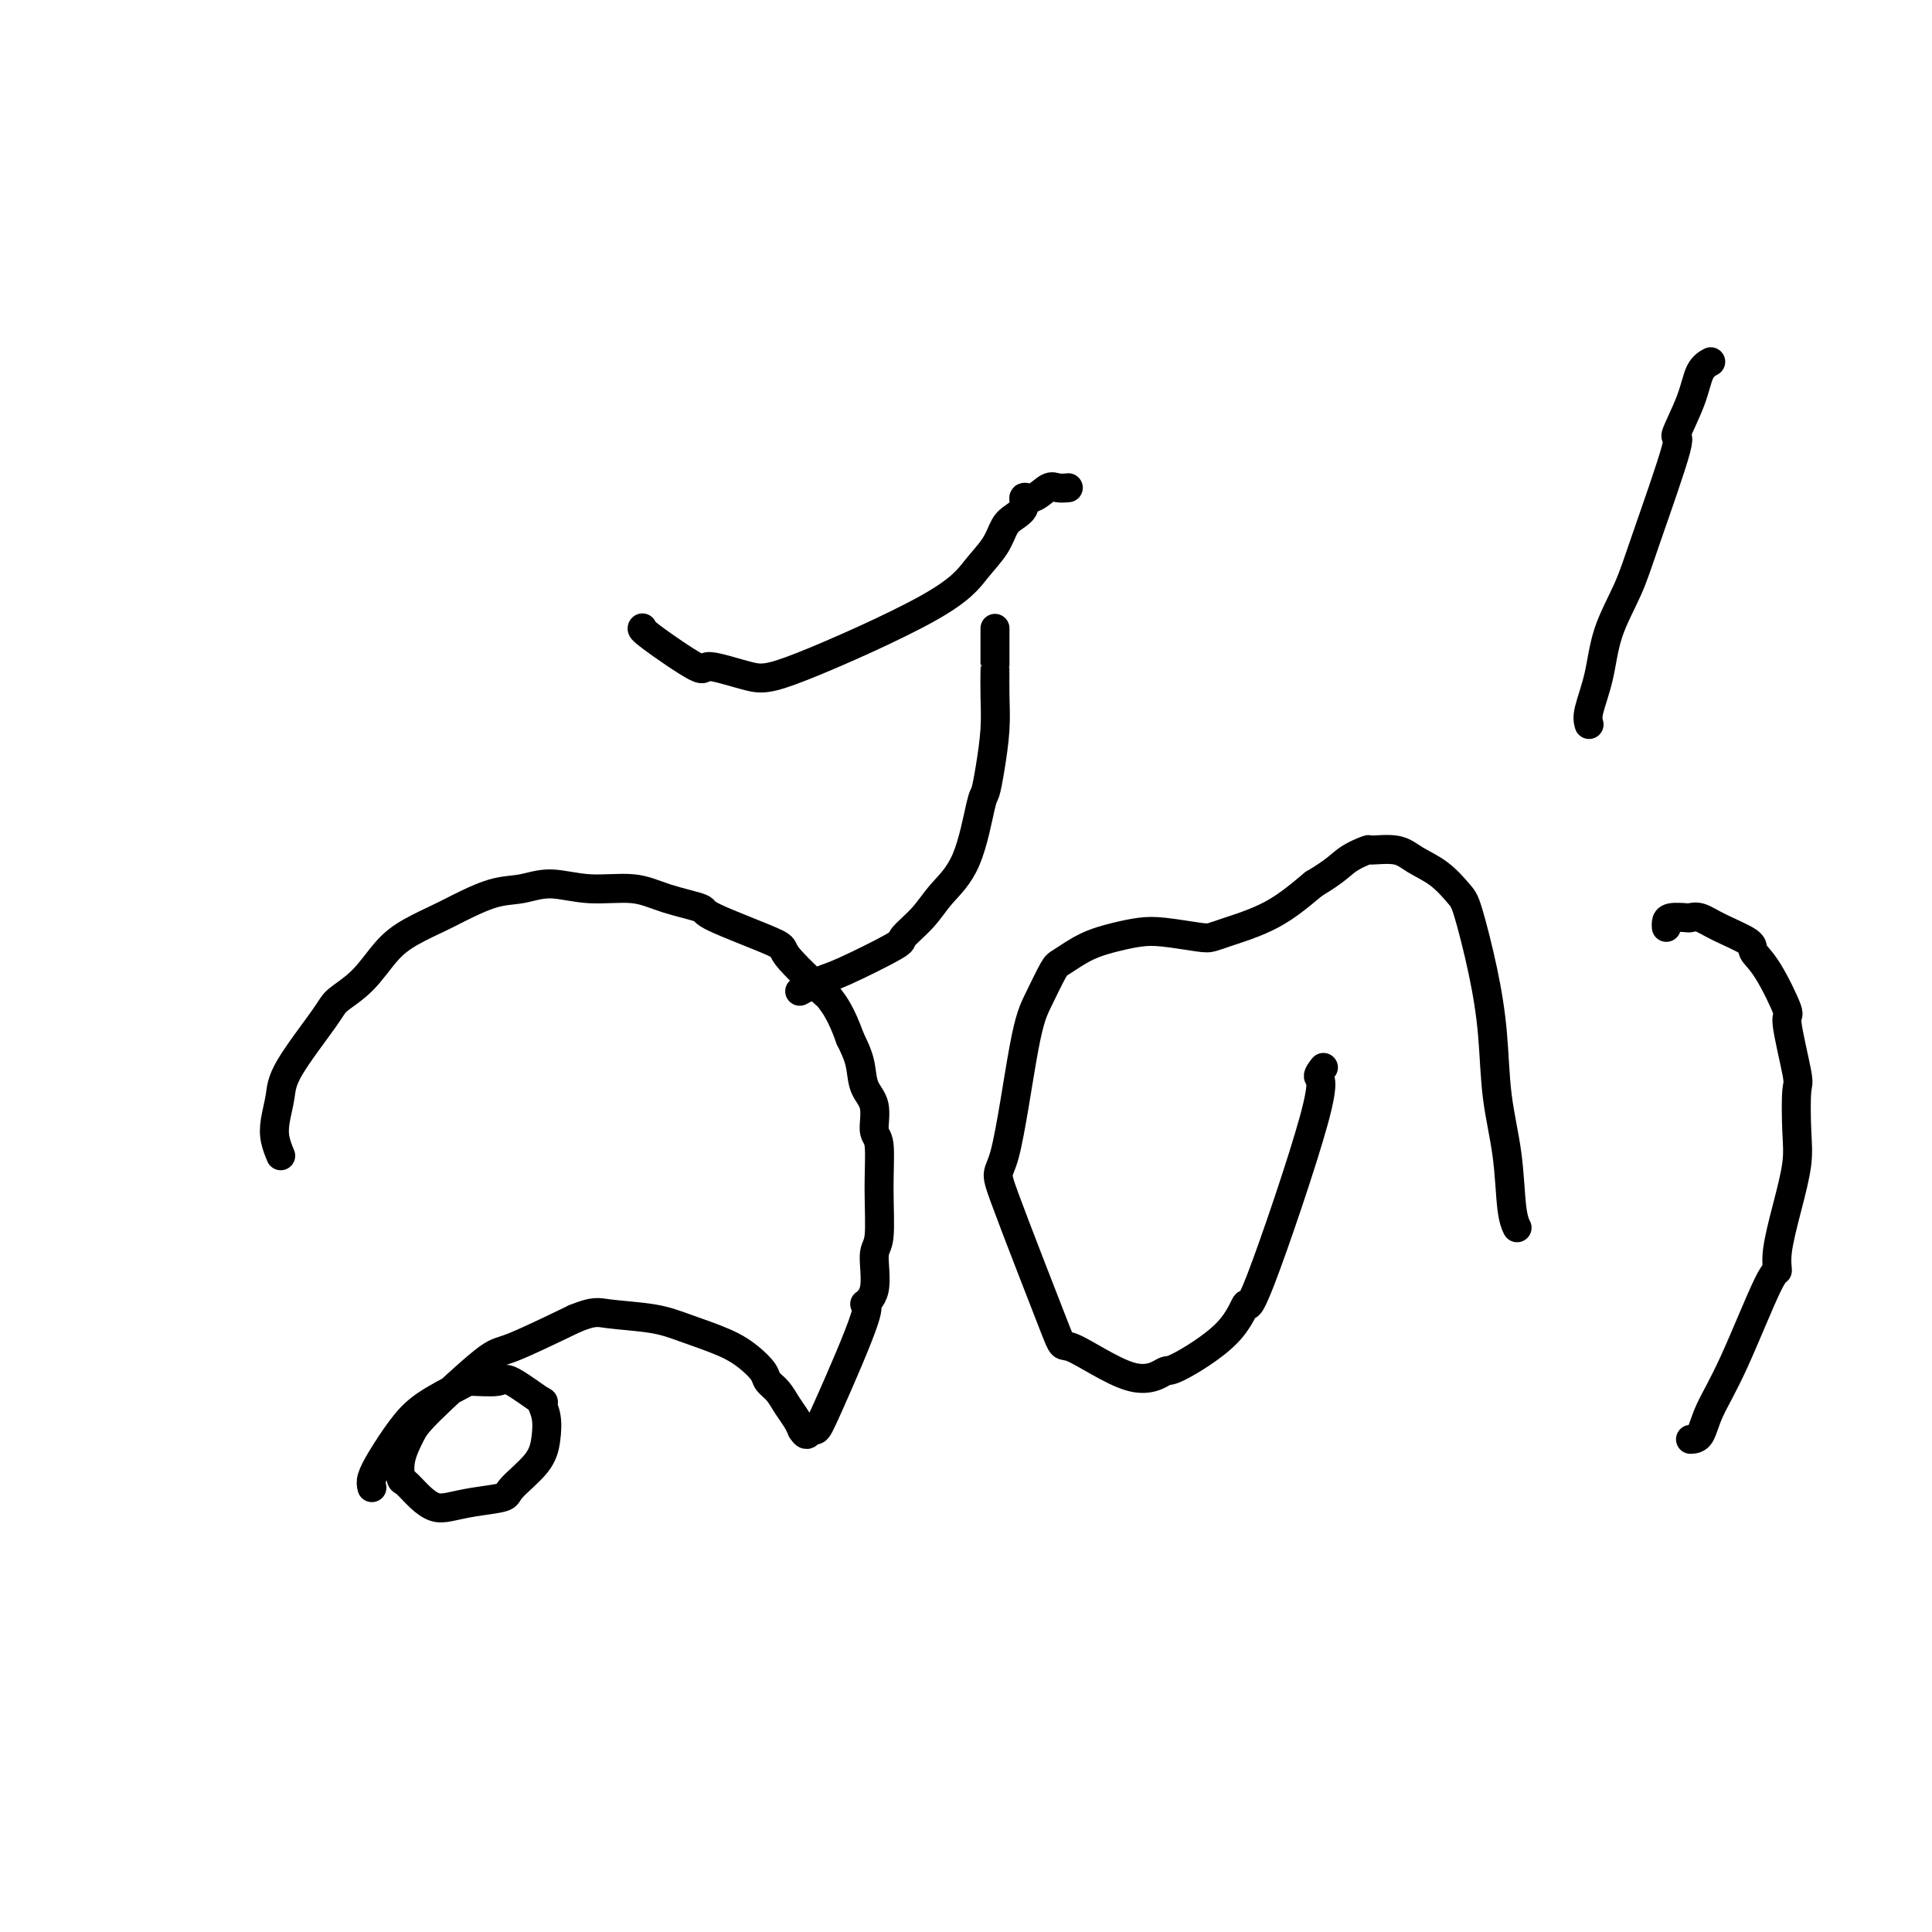
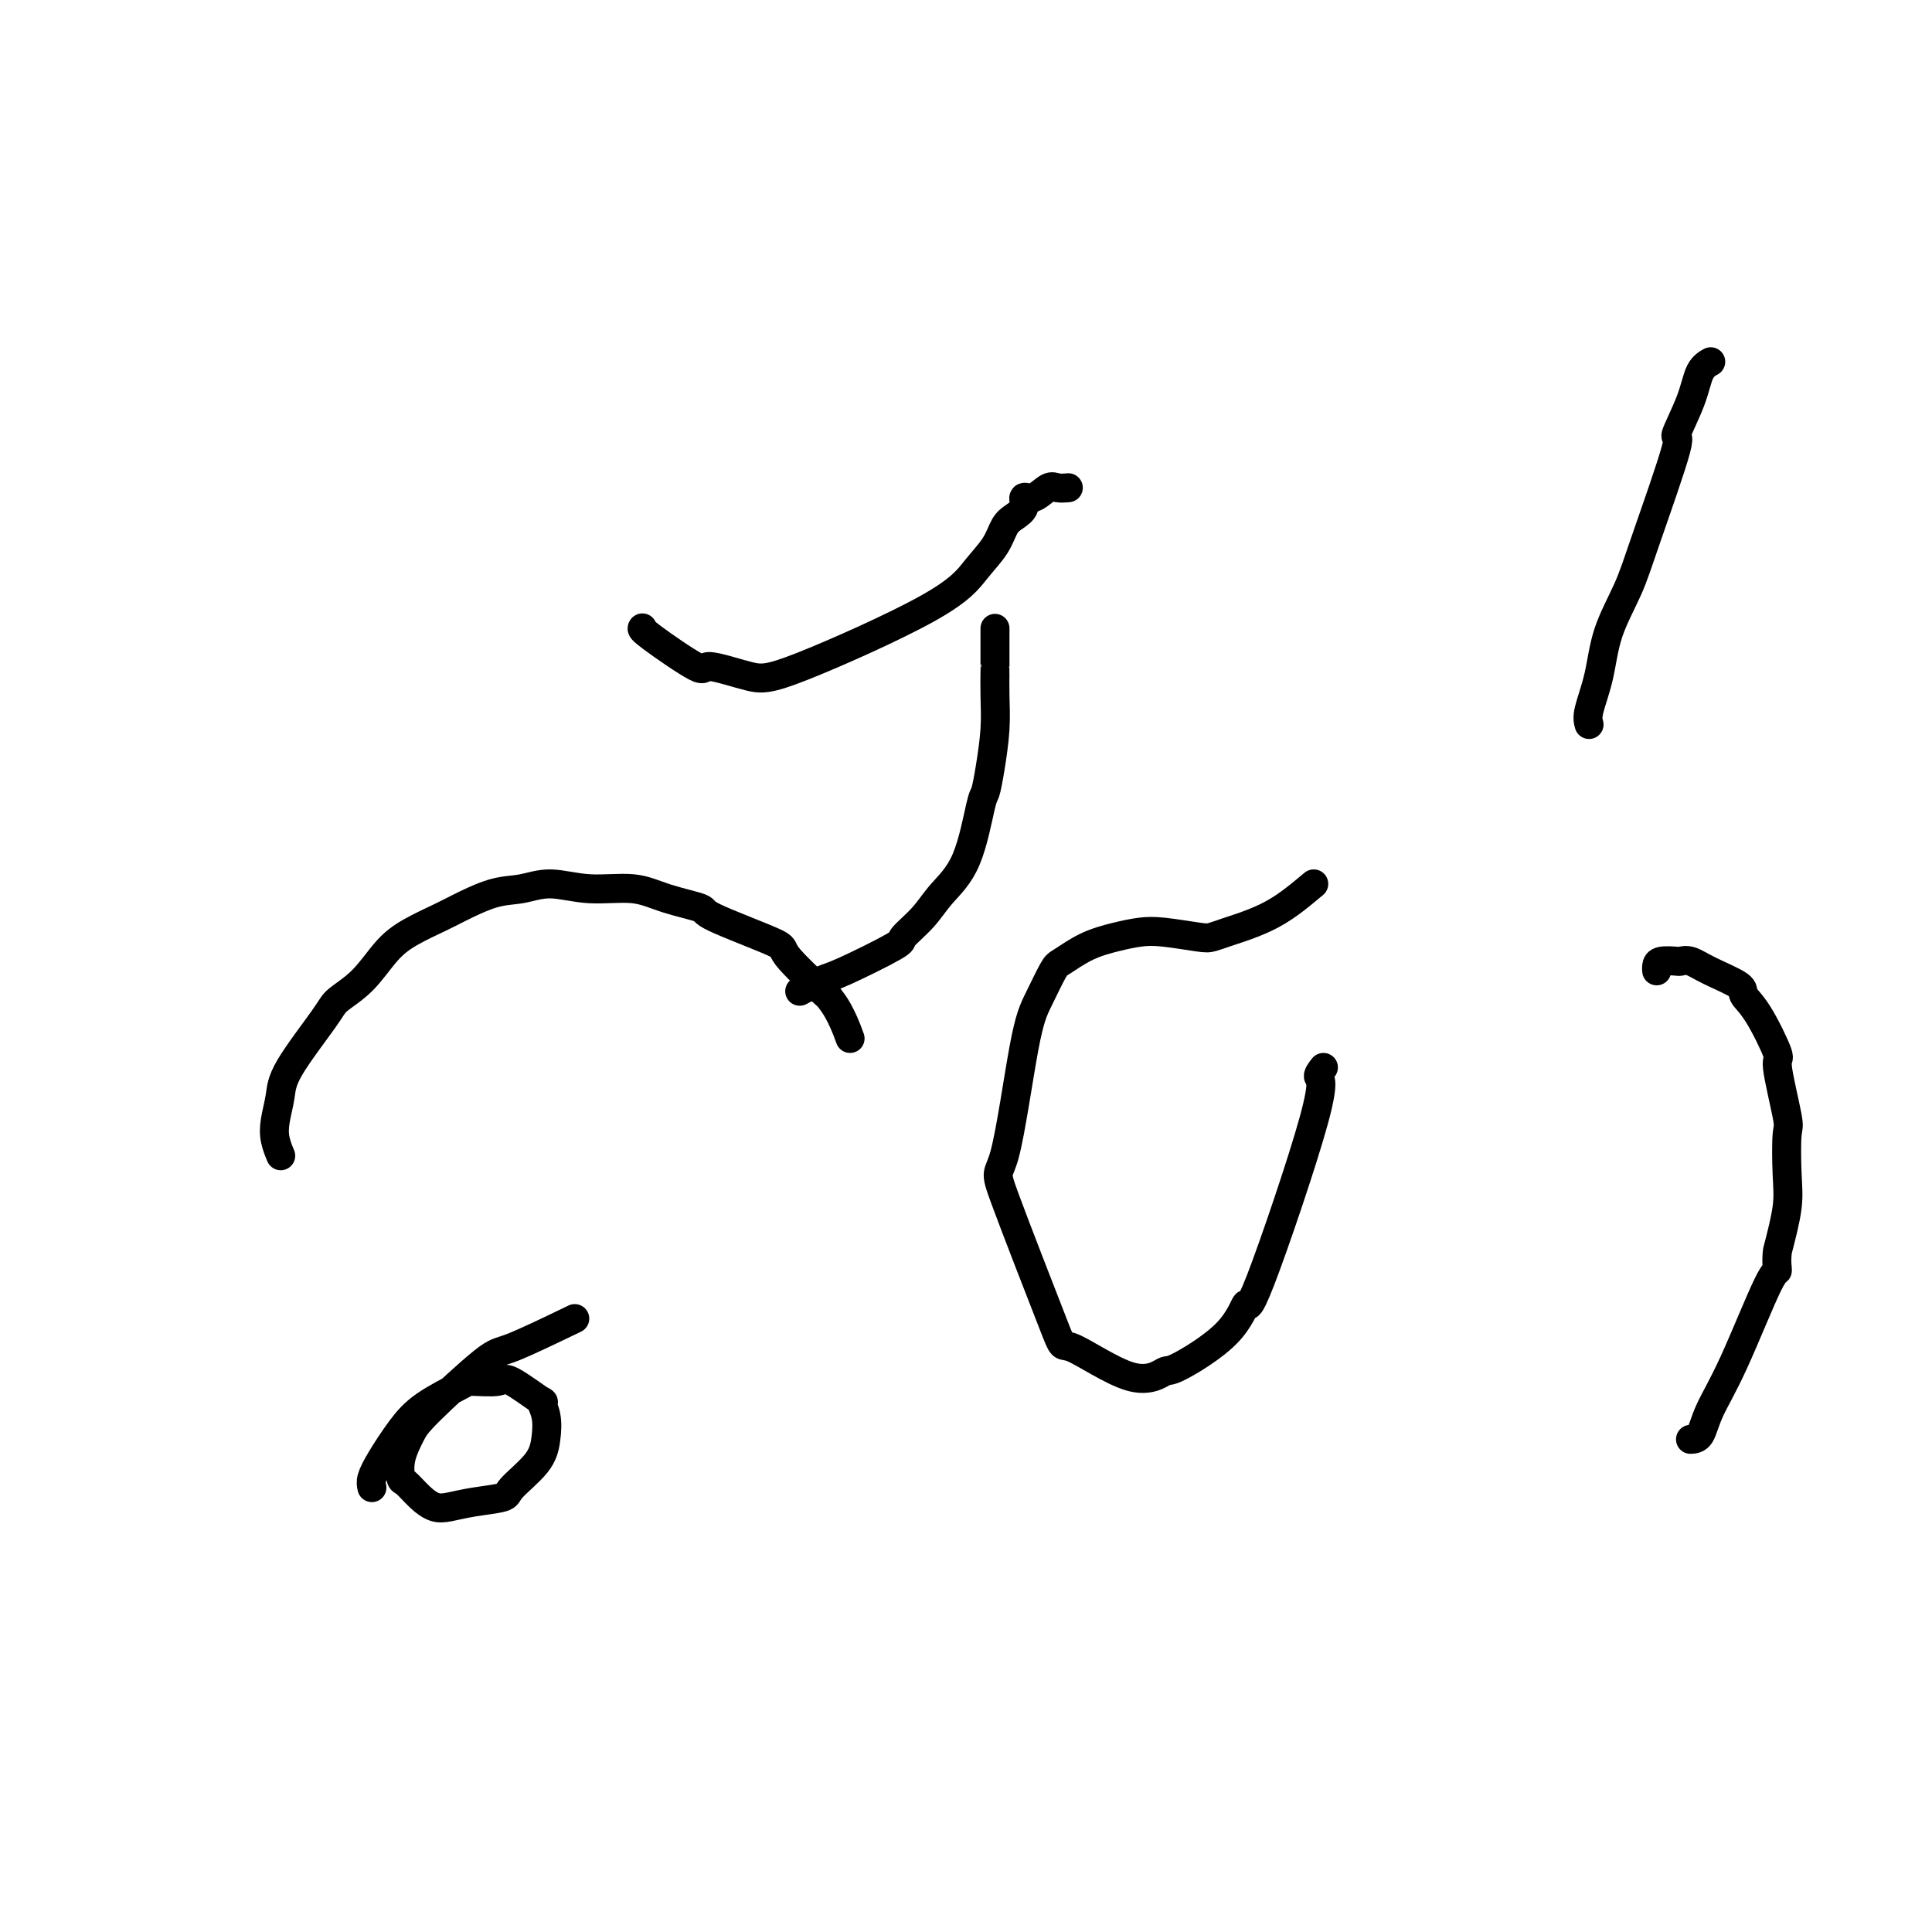
<svg xmlns="http://www.w3.org/2000/svg" viewBox="0 0 400 400" version="1.1">
  <g fill="none" stroke="#000000" stroke-width="6" stroke-linecap="round" stroke-linejoin="round">
    <path d="M77,308c-0.132,-0.542 -0.263,-1.084 0,-2c0.263,-0.916 0.921,-2.207 2,-4c1.079,-1.793 2.580,-4.087 4,-6c1.420,-1.913 2.760,-3.445 5,-5c2.240,-1.555 5.379,-3.133 7,-4c1.621,-0.867 1.722,-1.023 3,-1c1.278,0.023 3.733,0.224 5,0c1.267,-0.224 1.345,-0.872 3,0c1.655,0.872 4.886,3.263 6,4c1.114,0.737 0.112,-0.182 0,0c-0.112,0.182 0.665,1.463 1,3c0.335,1.537 0.229,3.329 0,5c-0.229,1.671 -0.582,3.222 -2,5c-1.418,1.778 -3.902,3.784 -5,5c-1.098,1.216 -0.810,1.642 -2,2c-1.190,0.358 -3.856,0.649 -6,1c-2.144,0.351 -3.765,0.762 -5,1c-1.235,0.238 -2.084,0.302 -3,0c-0.916,-0.302 -1.899,-0.969 -3,-2c-1.101,-1.031 -2.318,-2.425 -3,-3c-0.682,-0.575 -0.828,-0.330 -1,-1c-0.172,-0.670 -0.370,-2.256 0,-4c0.370,-1.744 1.309,-3.647 2,-5c0.691,-1.353 1.134,-2.156 4,-5c2.866,-2.844 8.156,-7.727 11,-10c2.844,-2.273 3.241,-1.935 6,-3c2.759,-1.065 7.879,-3.532 13,-6" />
-     <path d="M119,273c4.063,-1.657 4.719,-1.301 7,-1c2.281,0.301 6.187,0.545 9,1c2.813,0.455 4.531,1.119 7,2c2.469,0.881 5.687,1.978 8,3c2.313,1.022 3.722,1.967 5,3c1.278,1.033 2.426,2.153 3,3c0.574,0.847 0.575,1.422 1,2c0.425,0.578 1.276,1.159 2,2c0.724,0.841 1.321,1.943 2,3c0.679,1.057 1.439,2.069 2,3c0.561,0.931 0.924,1.782 1,2c0.076,0.218 -0.133,-0.196 0,0c0.133,0.196 0.609,1.004 1,1c0.391,-0.004 0.698,-0.819 1,-1c0.302,-0.181 0.600,0.272 1,0c0.400,-0.272 0.901,-1.271 3,-6c2.099,-4.729 5.796,-13.190 7,-17c1.204,-3.810 -0.084,-2.969 0,-3c0.084,-0.031 1.540,-0.933 2,-3c0.460,-2.067 -0.077,-5.300 0,-7c0.077,-1.700 0.769,-1.869 1,-4c0.231,-2.131 0.002,-6.225 0,-10c-0.002,-3.775 0.221,-7.233 0,-9c-0.221,-1.767 -0.888,-1.844 -1,-3c-0.112,-1.156 0.331,-3.392 0,-5c-0.331,-1.608 -1.435,-2.587 -2,-4c-0.565,-1.413 -0.590,-3.261 -1,-5c-0.410,-1.739 -1.205,-3.370 -2,-5" />
    <path d="M176,215c-1.827,-5.200 -3.395,-7.200 -4,-8c-0.605,-0.800 -0.247,-0.399 -2,-2c-1.753,-1.601 -5.615,-5.205 -7,-7c-1.385,-1.795 -0.292,-1.781 -3,-3c-2.708,-1.219 -9.218,-3.670 -12,-5c-2.782,-1.330 -1.835,-1.538 -3,-2c-1.165,-0.462 -4.442,-1.178 -7,-2c-2.558,-0.822 -4.397,-1.750 -7,-2c-2.603,-0.250 -5.971,0.178 -9,0c-3.029,-0.178 -5.718,-0.960 -8,-1c-2.282,-0.040 -4.157,0.663 -6,1c-1.843,0.337 -3.654,0.307 -6,1c-2.346,0.693 -5.227,2.110 -7,3c-1.773,0.890 -2.436,1.253 -4,2c-1.564,0.747 -4.028,1.877 -6,3c-1.972,1.123 -3.453,2.239 -5,4c-1.547,1.761 -3.160,4.167 -5,6c-1.840,1.833 -3.908,3.091 -5,4c-1.092,0.909 -1.208,1.467 -3,4c-1.792,2.533 -5.261,7.040 -7,10c-1.739,2.960 -1.748,4.373 -2,6c-0.252,1.627 -0.748,3.467 -1,5c-0.252,1.533 -0.260,2.759 0,4c0.260,1.241 0.789,2.497 1,3c0.211,0.503 0.106,0.251 0,0" />
    <path d="M166,205c-0.380,0.204 -0.760,0.408 0,0c0.760,-0.408 2.661,-1.427 4,-2c1.339,-0.573 2.117,-0.700 5,-2c2.883,-1.300 7.871,-3.772 10,-5c2.129,-1.228 1.400,-1.212 2,-2c0.600,-0.788 2.528,-2.380 4,-4c1.472,-1.620 2.488,-3.270 4,-5c1.512,-1.730 3.519,-3.542 5,-7c1.481,-3.458 2.435,-8.562 3,-11c0.565,-2.438 0.740,-2.210 1,-3c0.260,-0.790 0.606,-2.597 1,-5c0.394,-2.403 0.838,-5.402 1,-8c0.162,-2.598 0.043,-4.796 0,-7c-0.043,-2.204 -0.012,-4.416 0,-5c0.012,-0.584 0.003,0.458 0,-1c-0.003,-1.458 -0.001,-5.417 0,-7c0.001,-1.583 0.000,-0.792 0,0" />
    <path d="M133,130c-0.138,0.151 -0.275,0.302 2,2c2.275,1.698 6.964,4.942 9,6c2.036,1.058 1.419,-0.071 3,0c1.581,0.071 5.362,1.342 8,2c2.638,0.658 4.135,0.702 11,-2c6.865,-2.702 19.099,-8.152 26,-12c6.901,-3.848 8.470,-6.094 10,-8c1.530,-1.906 3.022,-3.471 4,-5c0.978,-1.529 1.444,-3.020 2,-4c0.556,-0.980 1.202,-1.447 2,-2c0.798,-0.553 1.746,-1.192 2,-2c0.254,-0.808 -0.187,-1.786 0,-2c0.187,-0.214 1.003,0.335 2,0c0.997,-0.335 2.174,-1.554 3,-2c0.826,-0.446 1.299,-0.120 2,0c0.701,0.120 1.629,0.034 2,0c0.371,-0.034 0.186,-0.017 0,0" />
    <path d="M274,221c-0.622,0.796 -1.244,1.592 -1,2c0.244,0.408 1.354,0.429 -1,9c-2.354,8.571 -8.172,25.691 -11,33c-2.828,7.309 -2.667,4.806 -3,5c-0.333,0.194 -1.159,3.085 -4,6c-2.841,2.915 -7.697,5.853 -10,7c-2.303,1.147 -2.051,0.504 -3,1c-0.949,0.496 -3.098,2.131 -7,1c-3.902,-1.131 -9.558,-5.029 -12,-6c-2.442,-0.971 -1.669,0.984 -4,-5c-2.331,-5.984 -7.767,-19.908 -10,-26c-2.233,-6.092 -1.264,-4.351 0,-9c1.264,-4.649 2.822,-15.686 4,-22c1.178,-6.314 1.977,-7.905 3,-10c1.023,-2.095 2.272,-4.694 3,-6c0.728,-1.306 0.936,-1.317 2,-2c1.064,-0.683 2.985,-2.036 5,-3c2.015,-0.964 4.125,-1.540 6,-2c1.875,-0.460 3.517,-0.806 5,-1c1.483,-0.194 2.807,-0.236 5,0c2.193,0.236 5.254,0.752 7,1c1.746,0.248 2.178,0.230 3,0c0.822,-0.230 2.035,-0.672 3,-1c0.965,-0.328 1.681,-0.541 3,-1c1.319,-0.459 3.240,-1.162 5,-2c1.760,-0.838 3.360,-1.811 5,-3c1.640,-1.189 3.320,-2.595 5,-4" />
-     <path d="M272,183c4.589,-2.711 5.563,-3.989 7,-5c1.437,-1.011 3.339,-1.756 4,-2c0.661,-0.244 0.082,0.011 1,0c0.918,-0.011 3.333,-0.288 5,0c1.667,0.288 2.586,1.142 4,2c1.414,0.858 3.325,1.721 5,3c1.675,1.279 3.116,2.973 4,4c0.884,1.027 1.210,1.385 2,4c0.790,2.615 2.043,7.487 3,12c0.957,4.513 1.619,8.667 2,13c0.381,4.333 0.480,8.846 1,13c0.520,4.154 1.459,7.948 2,12c0.541,4.052 0.684,8.360 1,11c0.316,2.640 0.805,3.611 1,4c0.195,0.389 0.098,0.194 0,0" />
-     <path d="M350,298c0.718,-0.035 1.436,-0.070 2,-1c0.564,-0.930 0.973,-2.755 2,-5c1.027,-2.245 2.673,-4.911 5,-10c2.327,-5.089 5.335,-12.600 7,-16c1.665,-3.400 1.987,-2.687 2,-3c0.013,-0.313 -0.284,-1.650 0,-4c0.284,-2.350 1.150,-5.713 2,-9c0.850,-3.287 1.683,-6.497 2,-9c0.317,-2.503 0.116,-4.299 0,-7c-0.116,-2.701 -0.148,-6.305 0,-8c0.148,-1.695 0.477,-1.480 0,-4c-0.477,-2.520 -1.758,-7.777 -2,-10c-0.242,-2.223 0.557,-1.414 0,-3c-0.557,-1.586 -2.470,-5.567 -4,-8c-1.530,-2.433 -2.676,-3.317 -3,-4c-0.324,-0.683 0.175,-1.163 -1,-2c-1.175,-0.837 -4.024,-2.029 -6,-3c-1.976,-0.971 -3.079,-1.722 -4,-2c-0.921,-0.278 -1.658,-0.085 -2,0c-0.342,0.085 -0.288,0.061 -1,0c-0.712,-0.061 -2.191,-0.160 -3,0c-0.809,0.160 -0.949,0.579 -1,1c-0.051,0.421 -0.014,0.844 0,1c0.014,0.156 0.004,0.045 0,0c-0.004,-0.045 -0.002,-0.022 0,0" />
+     <path d="M350,298c0.718,-0.035 1.436,-0.070 2,-1c0.564,-0.930 0.973,-2.755 2,-5c1.027,-2.245 2.673,-4.911 5,-10c2.327,-5.089 5.335,-12.600 7,-16c1.665,-3.400 1.987,-2.687 2,-3c0.013,-0.313 -0.284,-1.650 0,-4c0.850,-3.287 1.683,-6.497 2,-9c0.317,-2.503 0.116,-4.299 0,-7c-0.116,-2.701 -0.148,-6.305 0,-8c0.148,-1.695 0.477,-1.480 0,-4c-0.477,-2.520 -1.758,-7.777 -2,-10c-0.242,-2.223 0.557,-1.414 0,-3c-0.557,-1.586 -2.470,-5.567 -4,-8c-1.530,-2.433 -2.676,-3.317 -3,-4c-0.324,-0.683 0.175,-1.163 -1,-2c-1.175,-0.837 -4.024,-2.029 -6,-3c-1.976,-0.971 -3.079,-1.722 -4,-2c-0.921,-0.278 -1.658,-0.085 -2,0c-0.342,0.085 -0.288,0.061 -1,0c-0.712,-0.061 -2.191,-0.160 -3,0c-0.809,0.160 -0.949,0.579 -1,1c-0.051,0.421 -0.014,0.844 0,1c0.014,0.156 0.004,0.045 0,0c-0.004,-0.045 -0.002,-0.022 0,0" />
    <path d="M329,150c-0.193,-0.689 -0.386,-1.378 0,-3c0.386,-1.622 1.353,-4.178 2,-7c0.647,-2.822 0.976,-5.910 2,-9c1.024,-3.090 2.743,-6.184 4,-9c1.257,-2.816 2.051,-5.356 4,-11c1.949,-5.644 5.051,-14.392 6,-18c0.949,-3.608 -0.257,-2.077 0,-3c0.257,-0.923 1.976,-4.299 3,-7c1.024,-2.701 1.353,-4.727 2,-6c0.647,-1.273 1.614,-1.792 2,-2c0.386,-0.208 0.193,-0.104 0,0" />
  </g>
</svg>